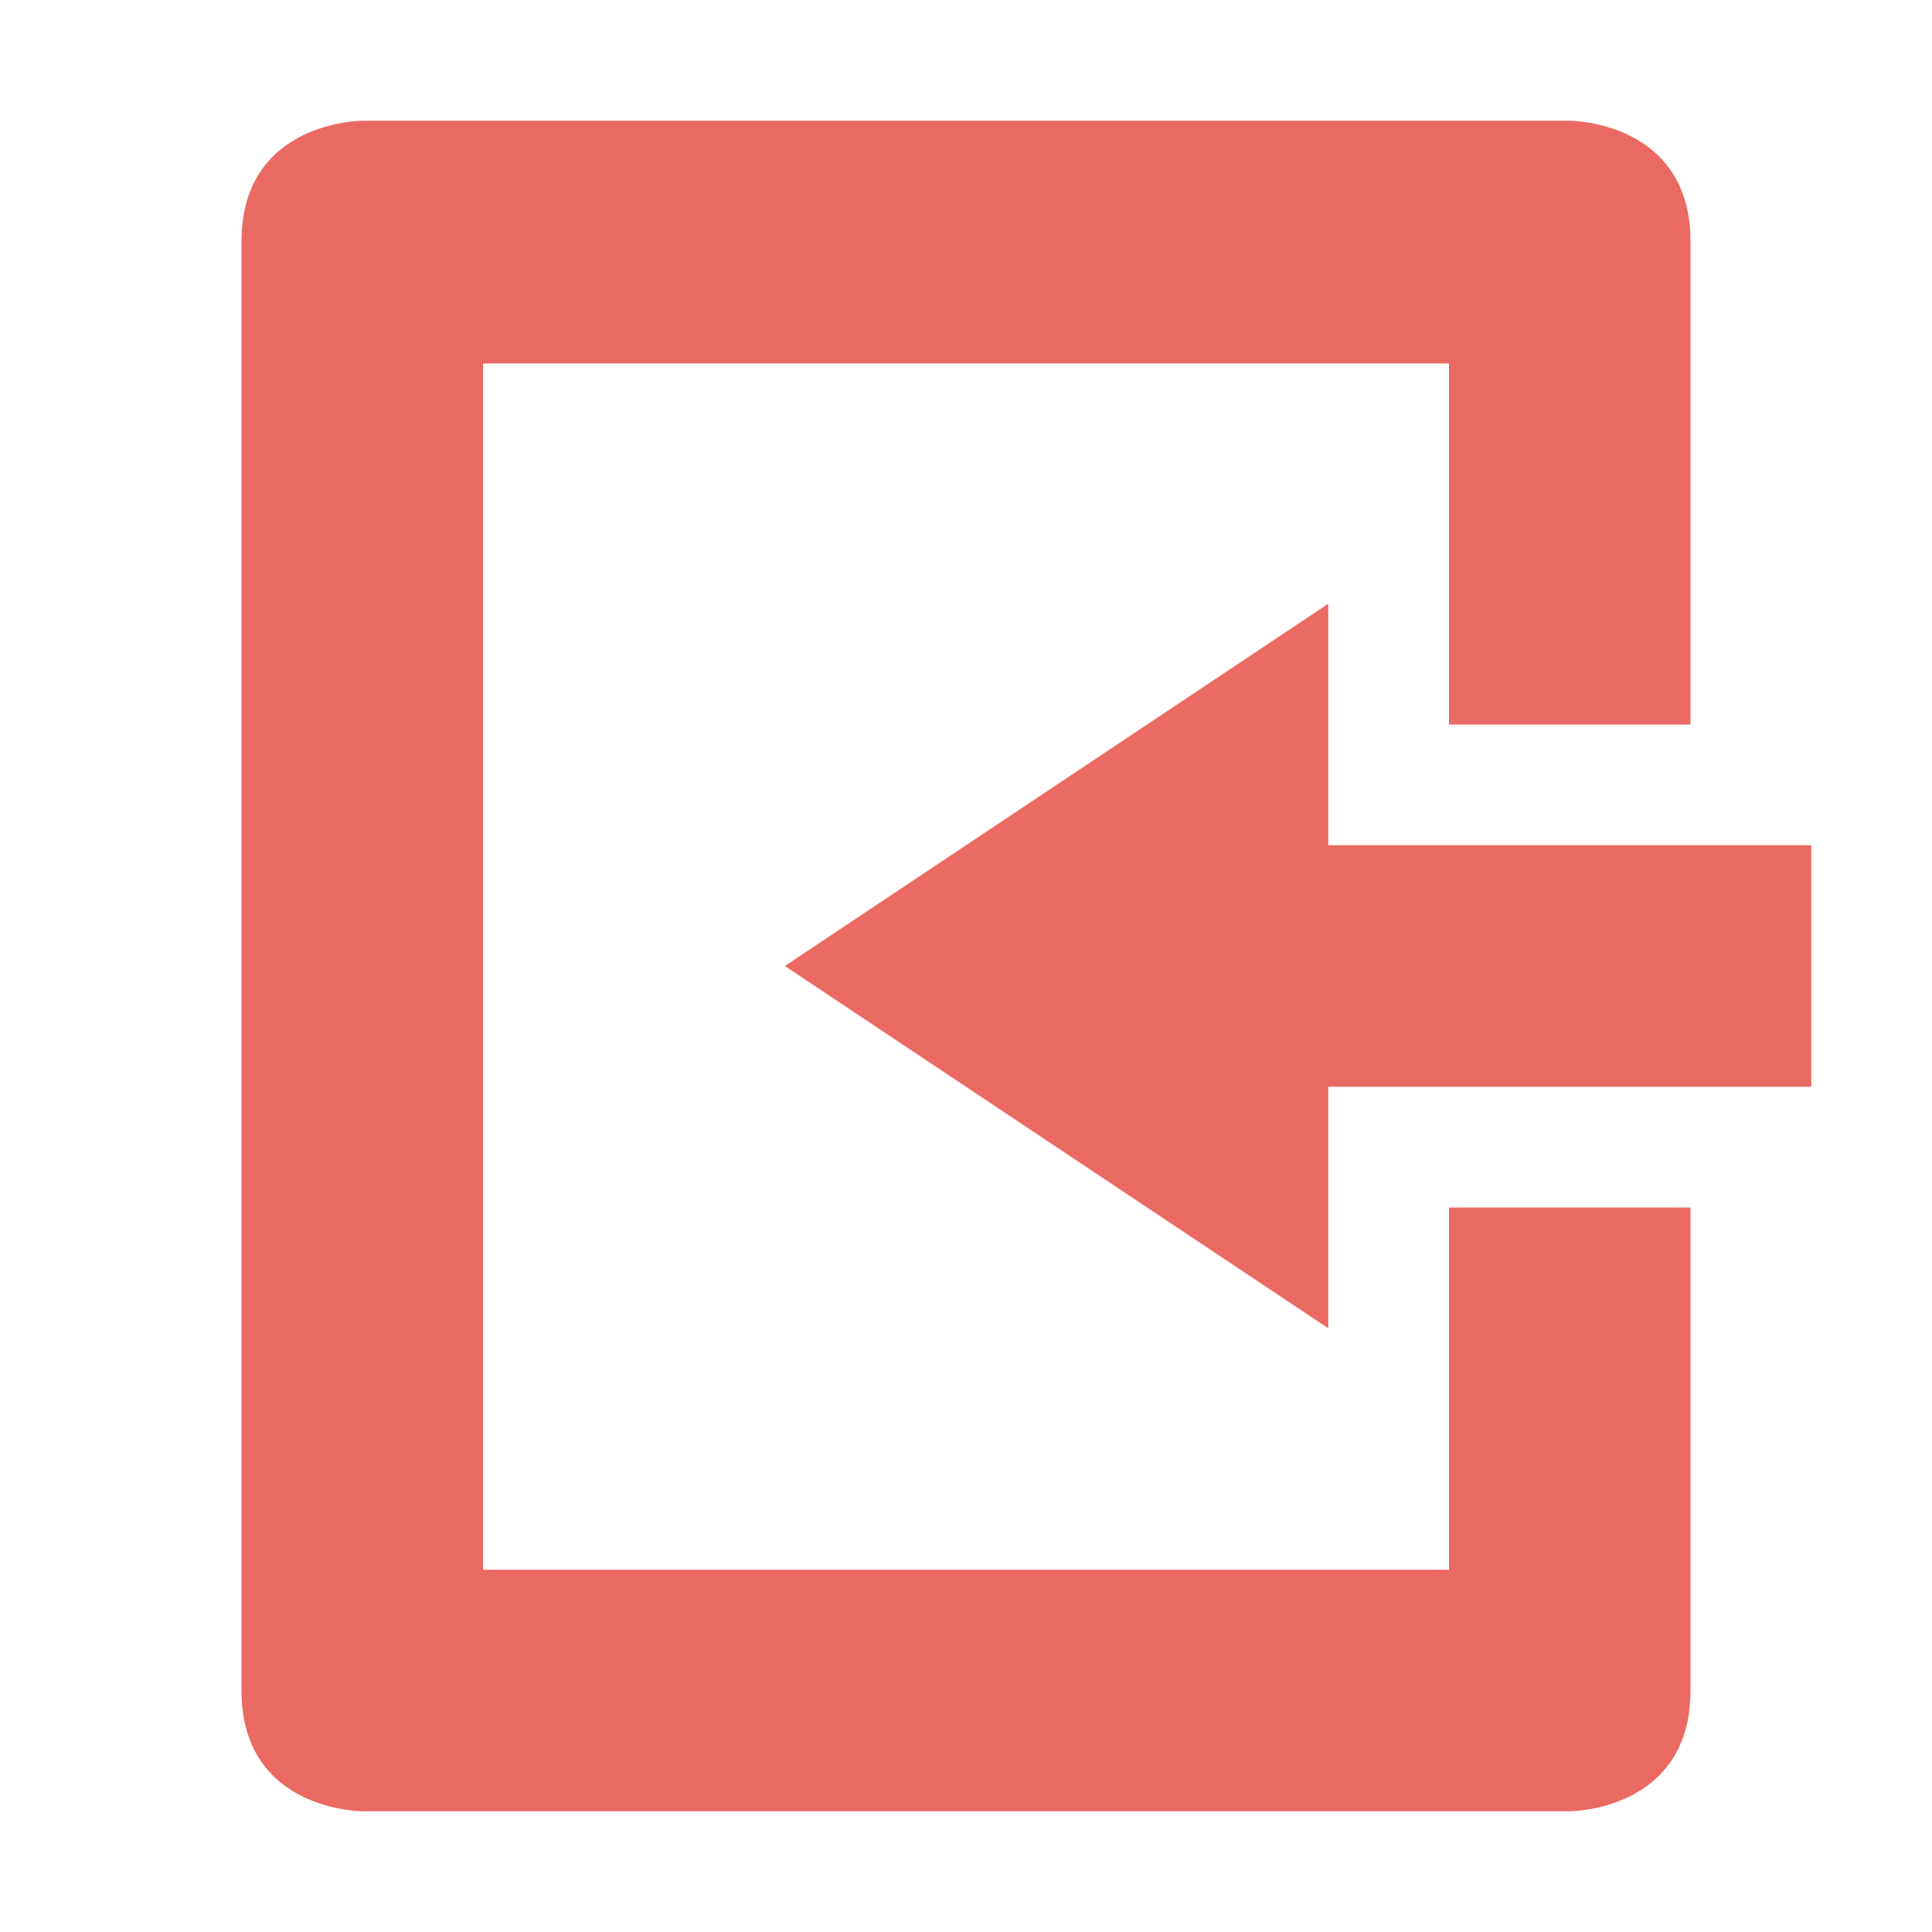
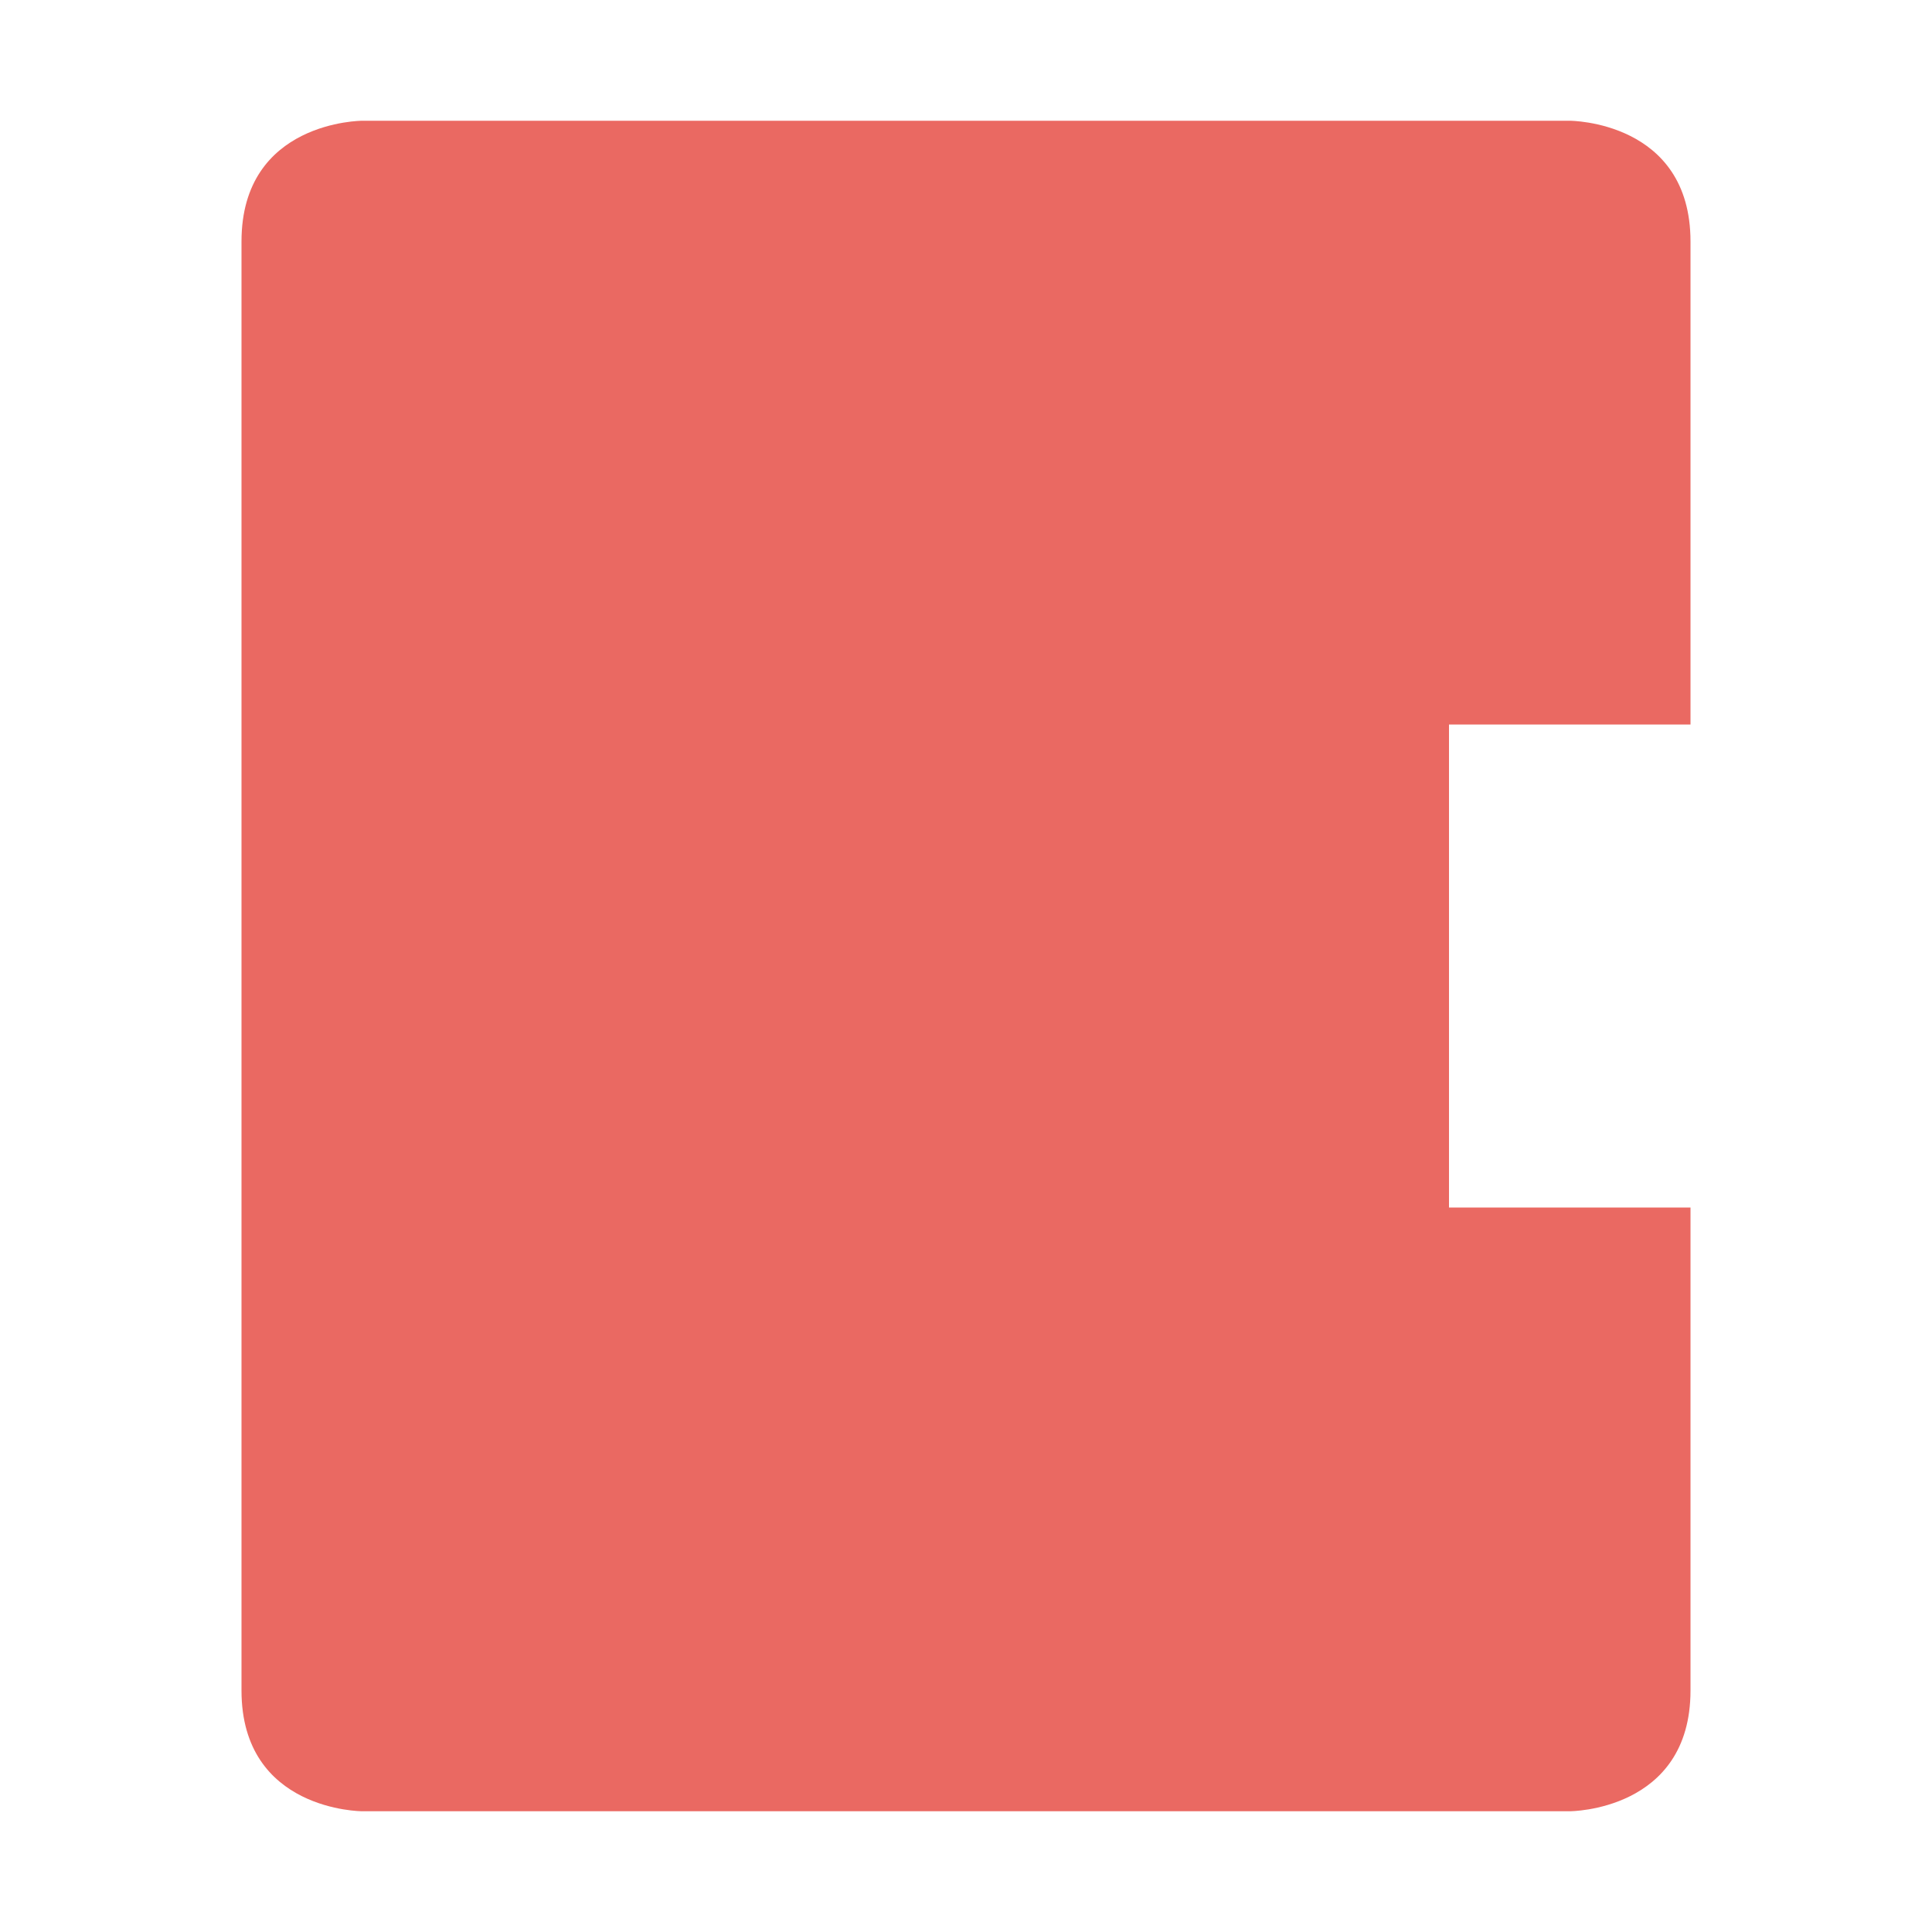
<svg xmlns="http://www.w3.org/2000/svg" width="16" height="16" version="1.1">
-   <path style="fill:#ea6962" d="M 3,15 C 3,15 2,15 2,14 V 2 C 2,1 3,1 3,1 H 13 C 13,1 14,1 14,2 V 6 H 12 V 3.01 H 4 V 13 H 12 V 10 H 14 V 14 C 14,15 13,15 13,15 Z" />
-   <path style="fill:#ea6962" d="M 11,11 V 9 H 15 V 7 H 11 V 5 L 6.5,8 Z" />
+   <path style="fill:#ea6962" d="M 3,15 C 3,15 2,15 2,14 V 2 C 2,1 3,1 3,1 H 13 C 13,1 14,1 14,2 V 6 H 12 V 3.01 H 4 H 12 V 10 H 14 V 14 C 14,15 13,15 13,15 Z" />
</svg>